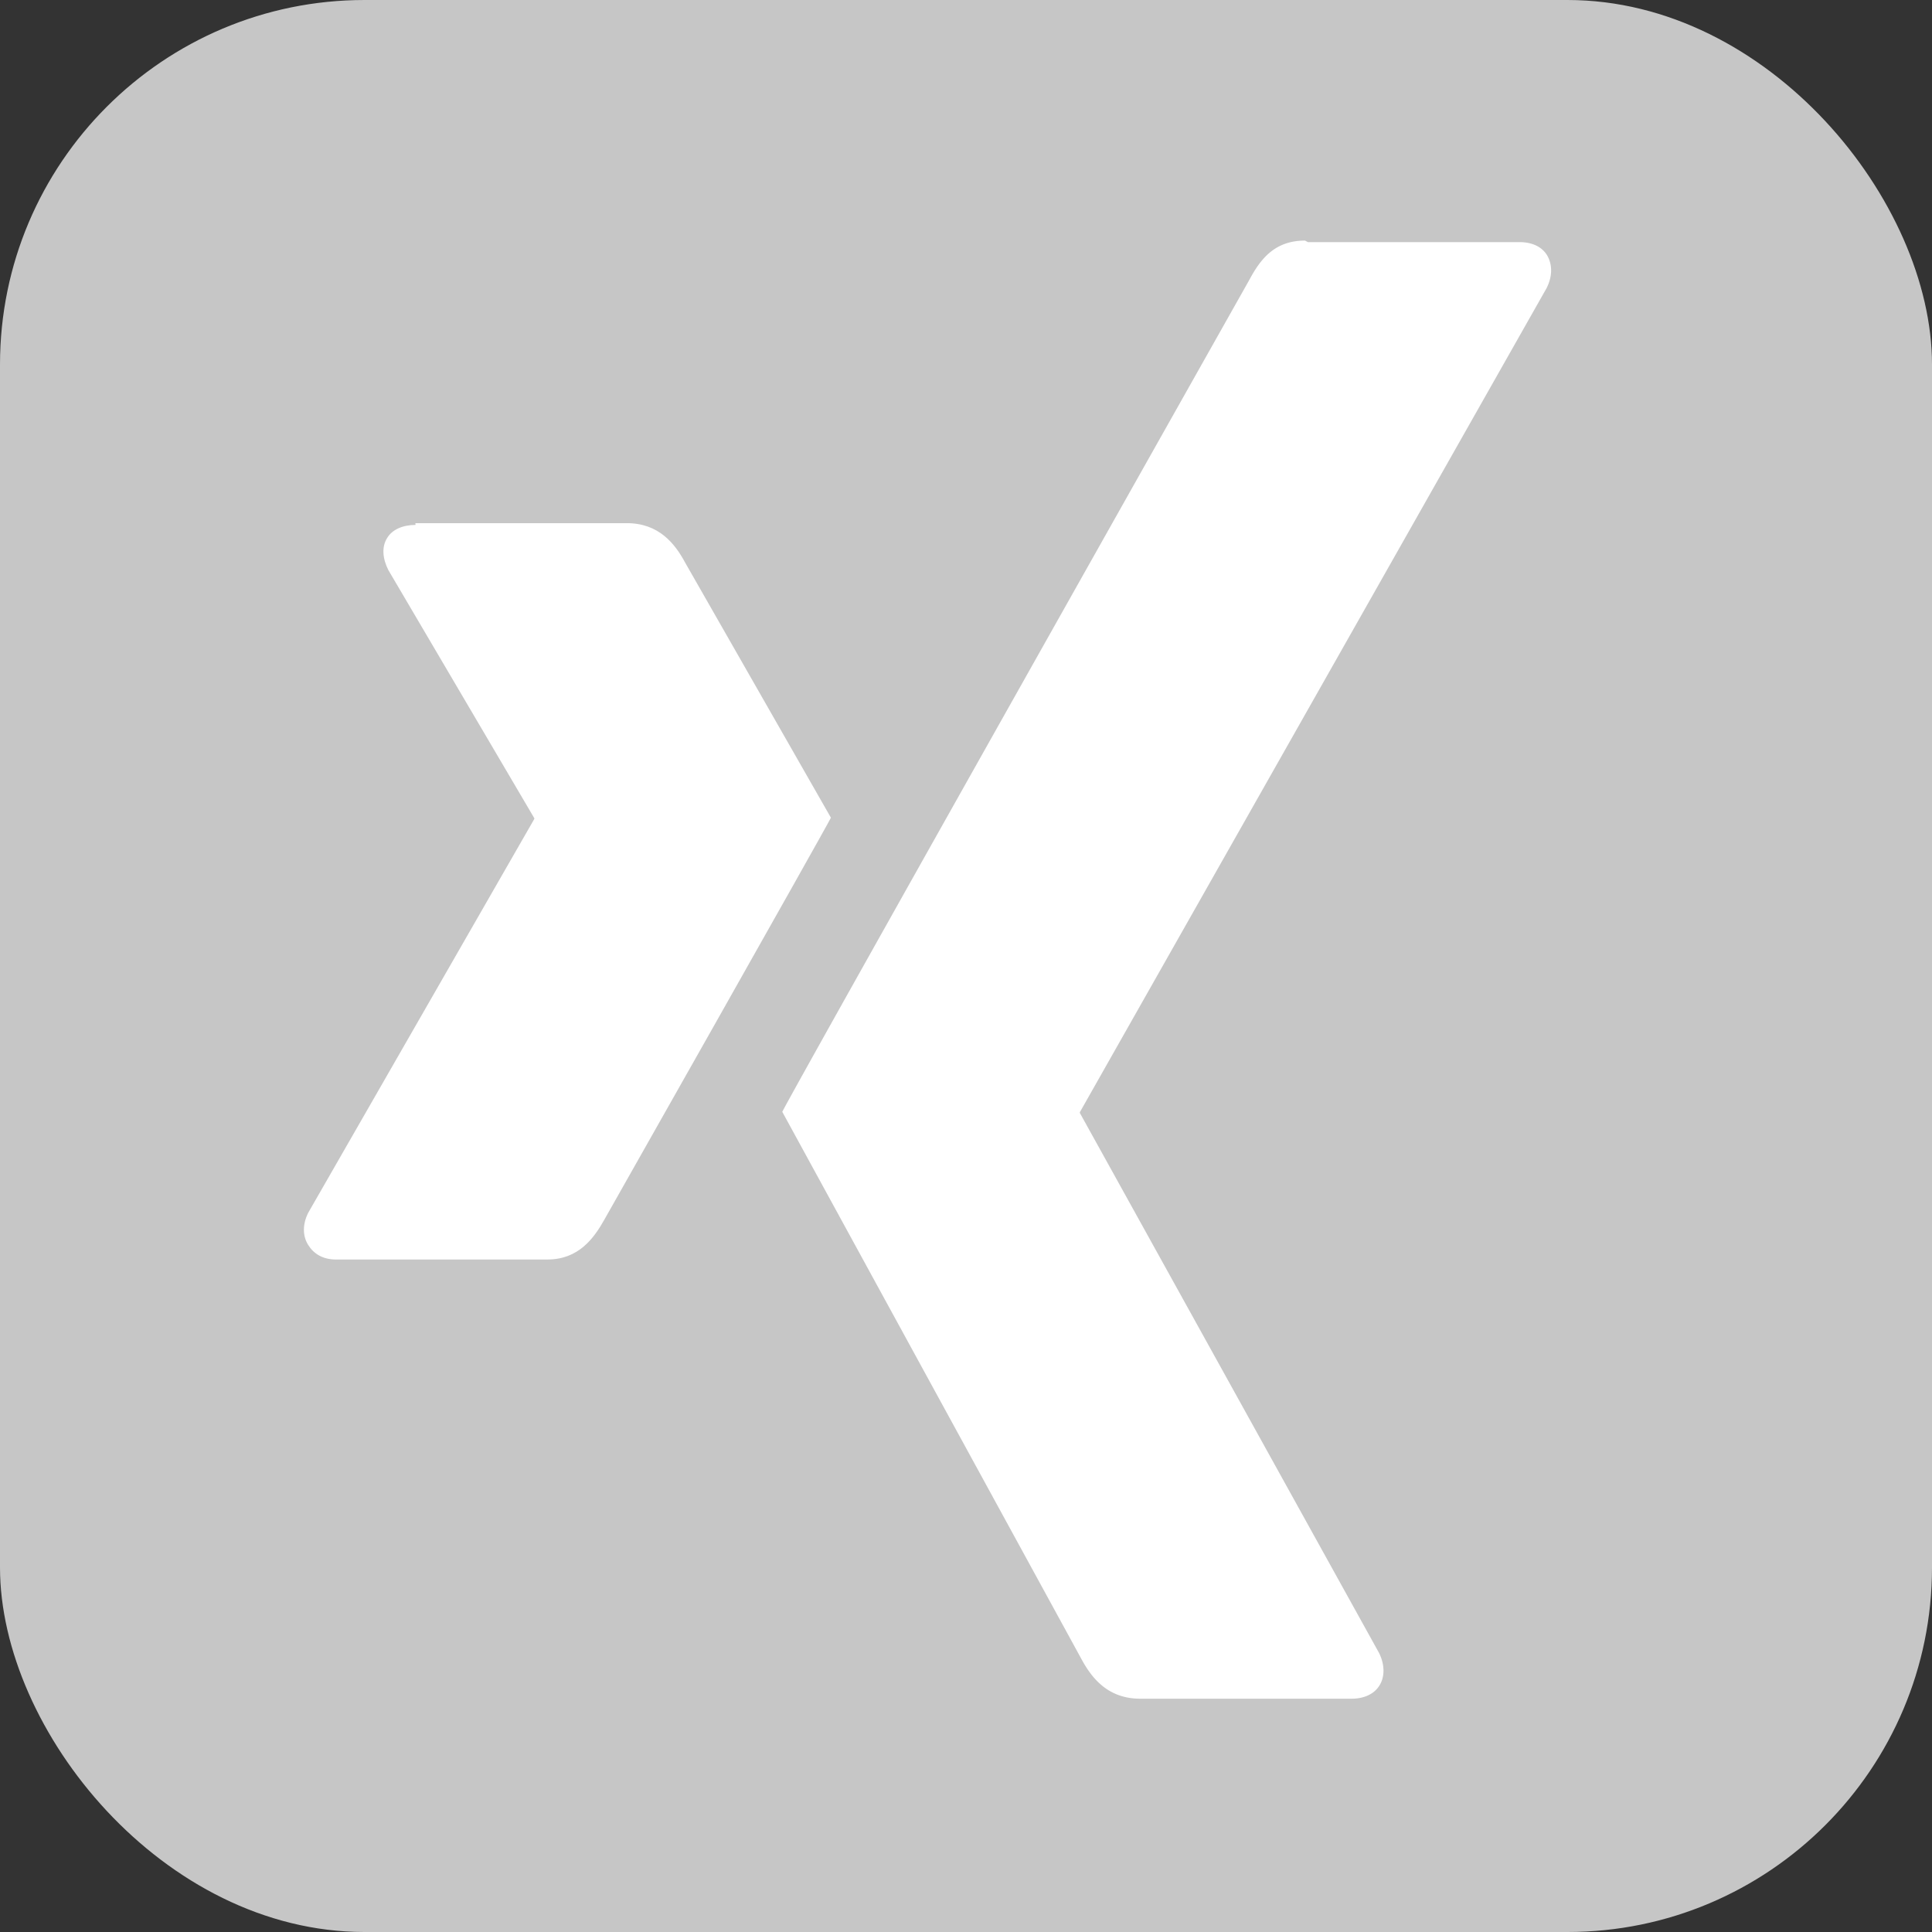
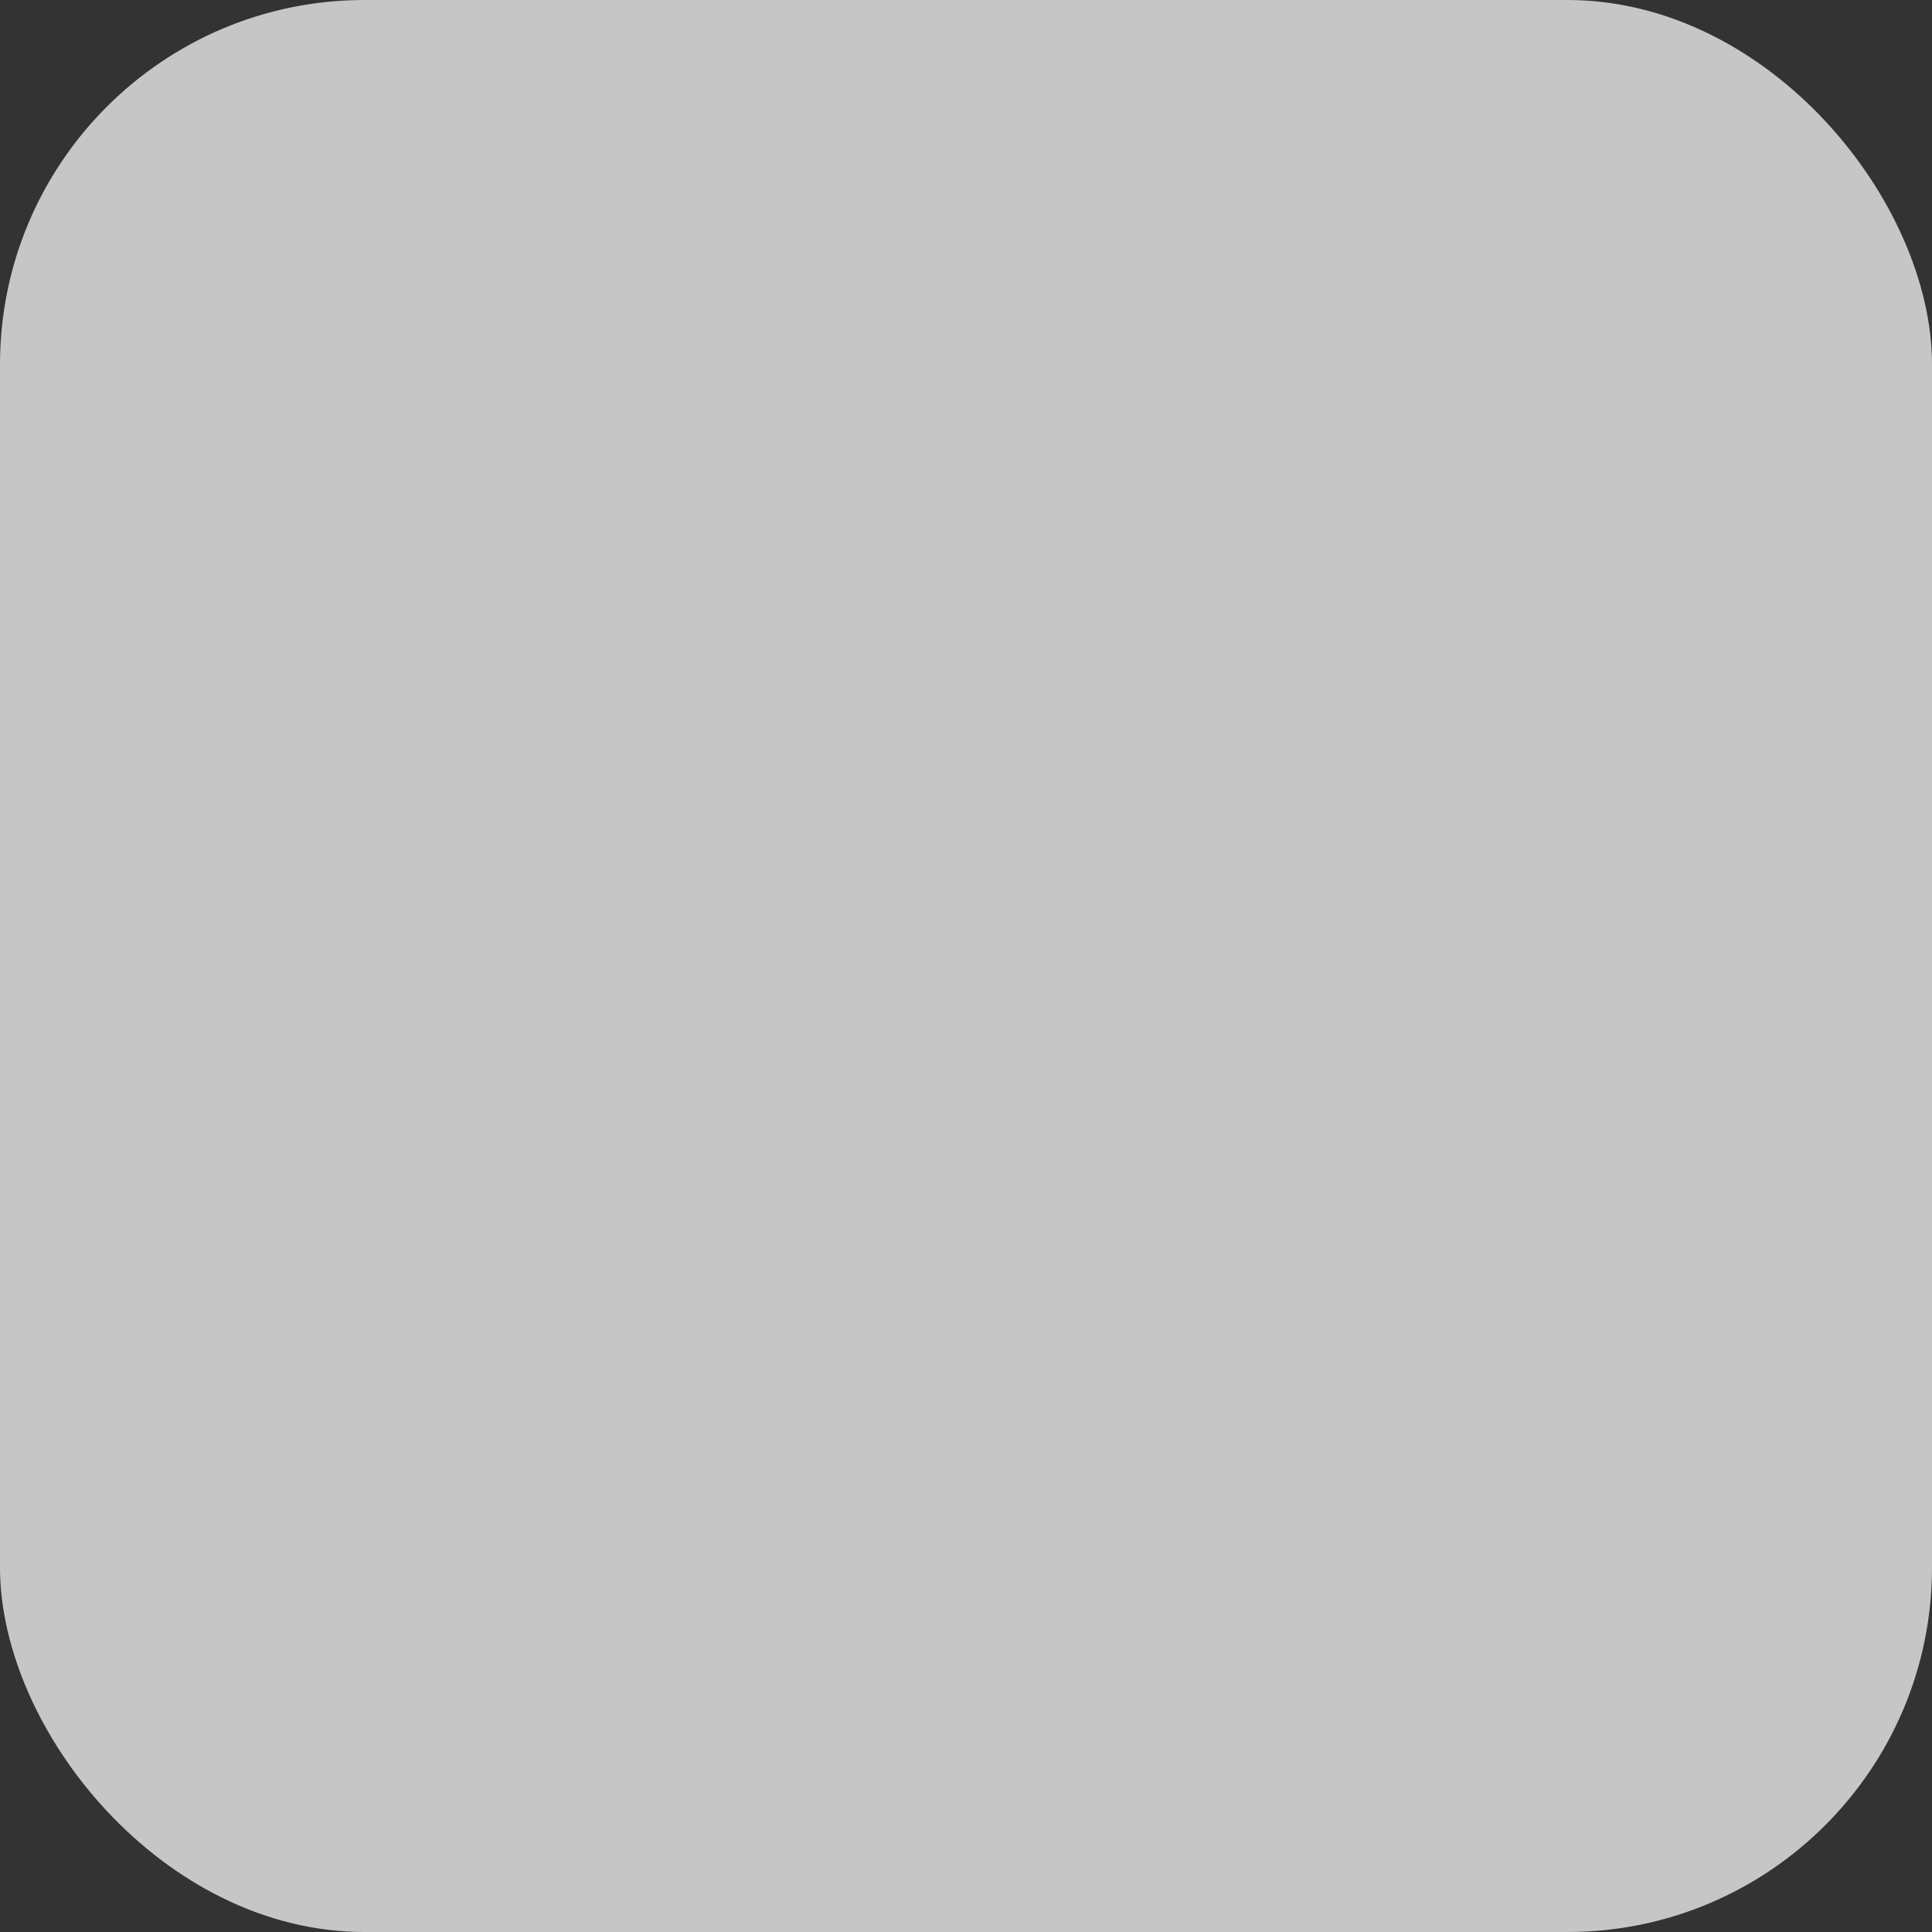
<svg xmlns="http://www.w3.org/2000/svg" width="200" height="200" version="1.1" viewBox="0 0 53 53">
  <rect x="0" y="0" width="53" height="53" fill="#333333" stroke="none" />
  <g>
    <rect width="53" height="53" rx="10" ry="10" fill="#c6c6c6" />
    <g transform="matrix(.2 0 0 .2 -77 -14)" fill="#fff">
-       <path d="m442 142c-1.7 0-3.2 0.61-3.9 1.8-0.76 1.2-0.64 2.8 0.17 4.4l20 34c0.033 0.064 0.033 0.1 0 0.16l-31 54c-0.8 1.6-0.76 3.2 0 4.4 0.74 1.2 2 2 3.8 2h29c4.3 0 6.4-2.9 7.9-5.6 0 0 30-53 31-55-0.12-0.19-20-35-20-35-1.4-2.6-3.6-5.4-8-5.4h-29z" />
-       <path d="m564 103c-4.3 0-6.2 2.7-7.7 5.5 0 0-62 110-64 114 0.1 0.2 41 75 41 75 1.4 2.6 3.6 5.5 8.1 5.5h29c1.7 0 3.1-0.65 3.8-1.8 0.77-1.2 0.75-2.9-0.059-4.5l-41-74a0.17 0.17 0 0 1 0-0.19l64-113c0.8-1.6 0.82-3.2 0.061-4.5-0.74-1.2-2.1-1.8-3.8-1.8h-29v2e-3h3e-3z" />
-     </g>
+       </g>
  </g>
</svg>